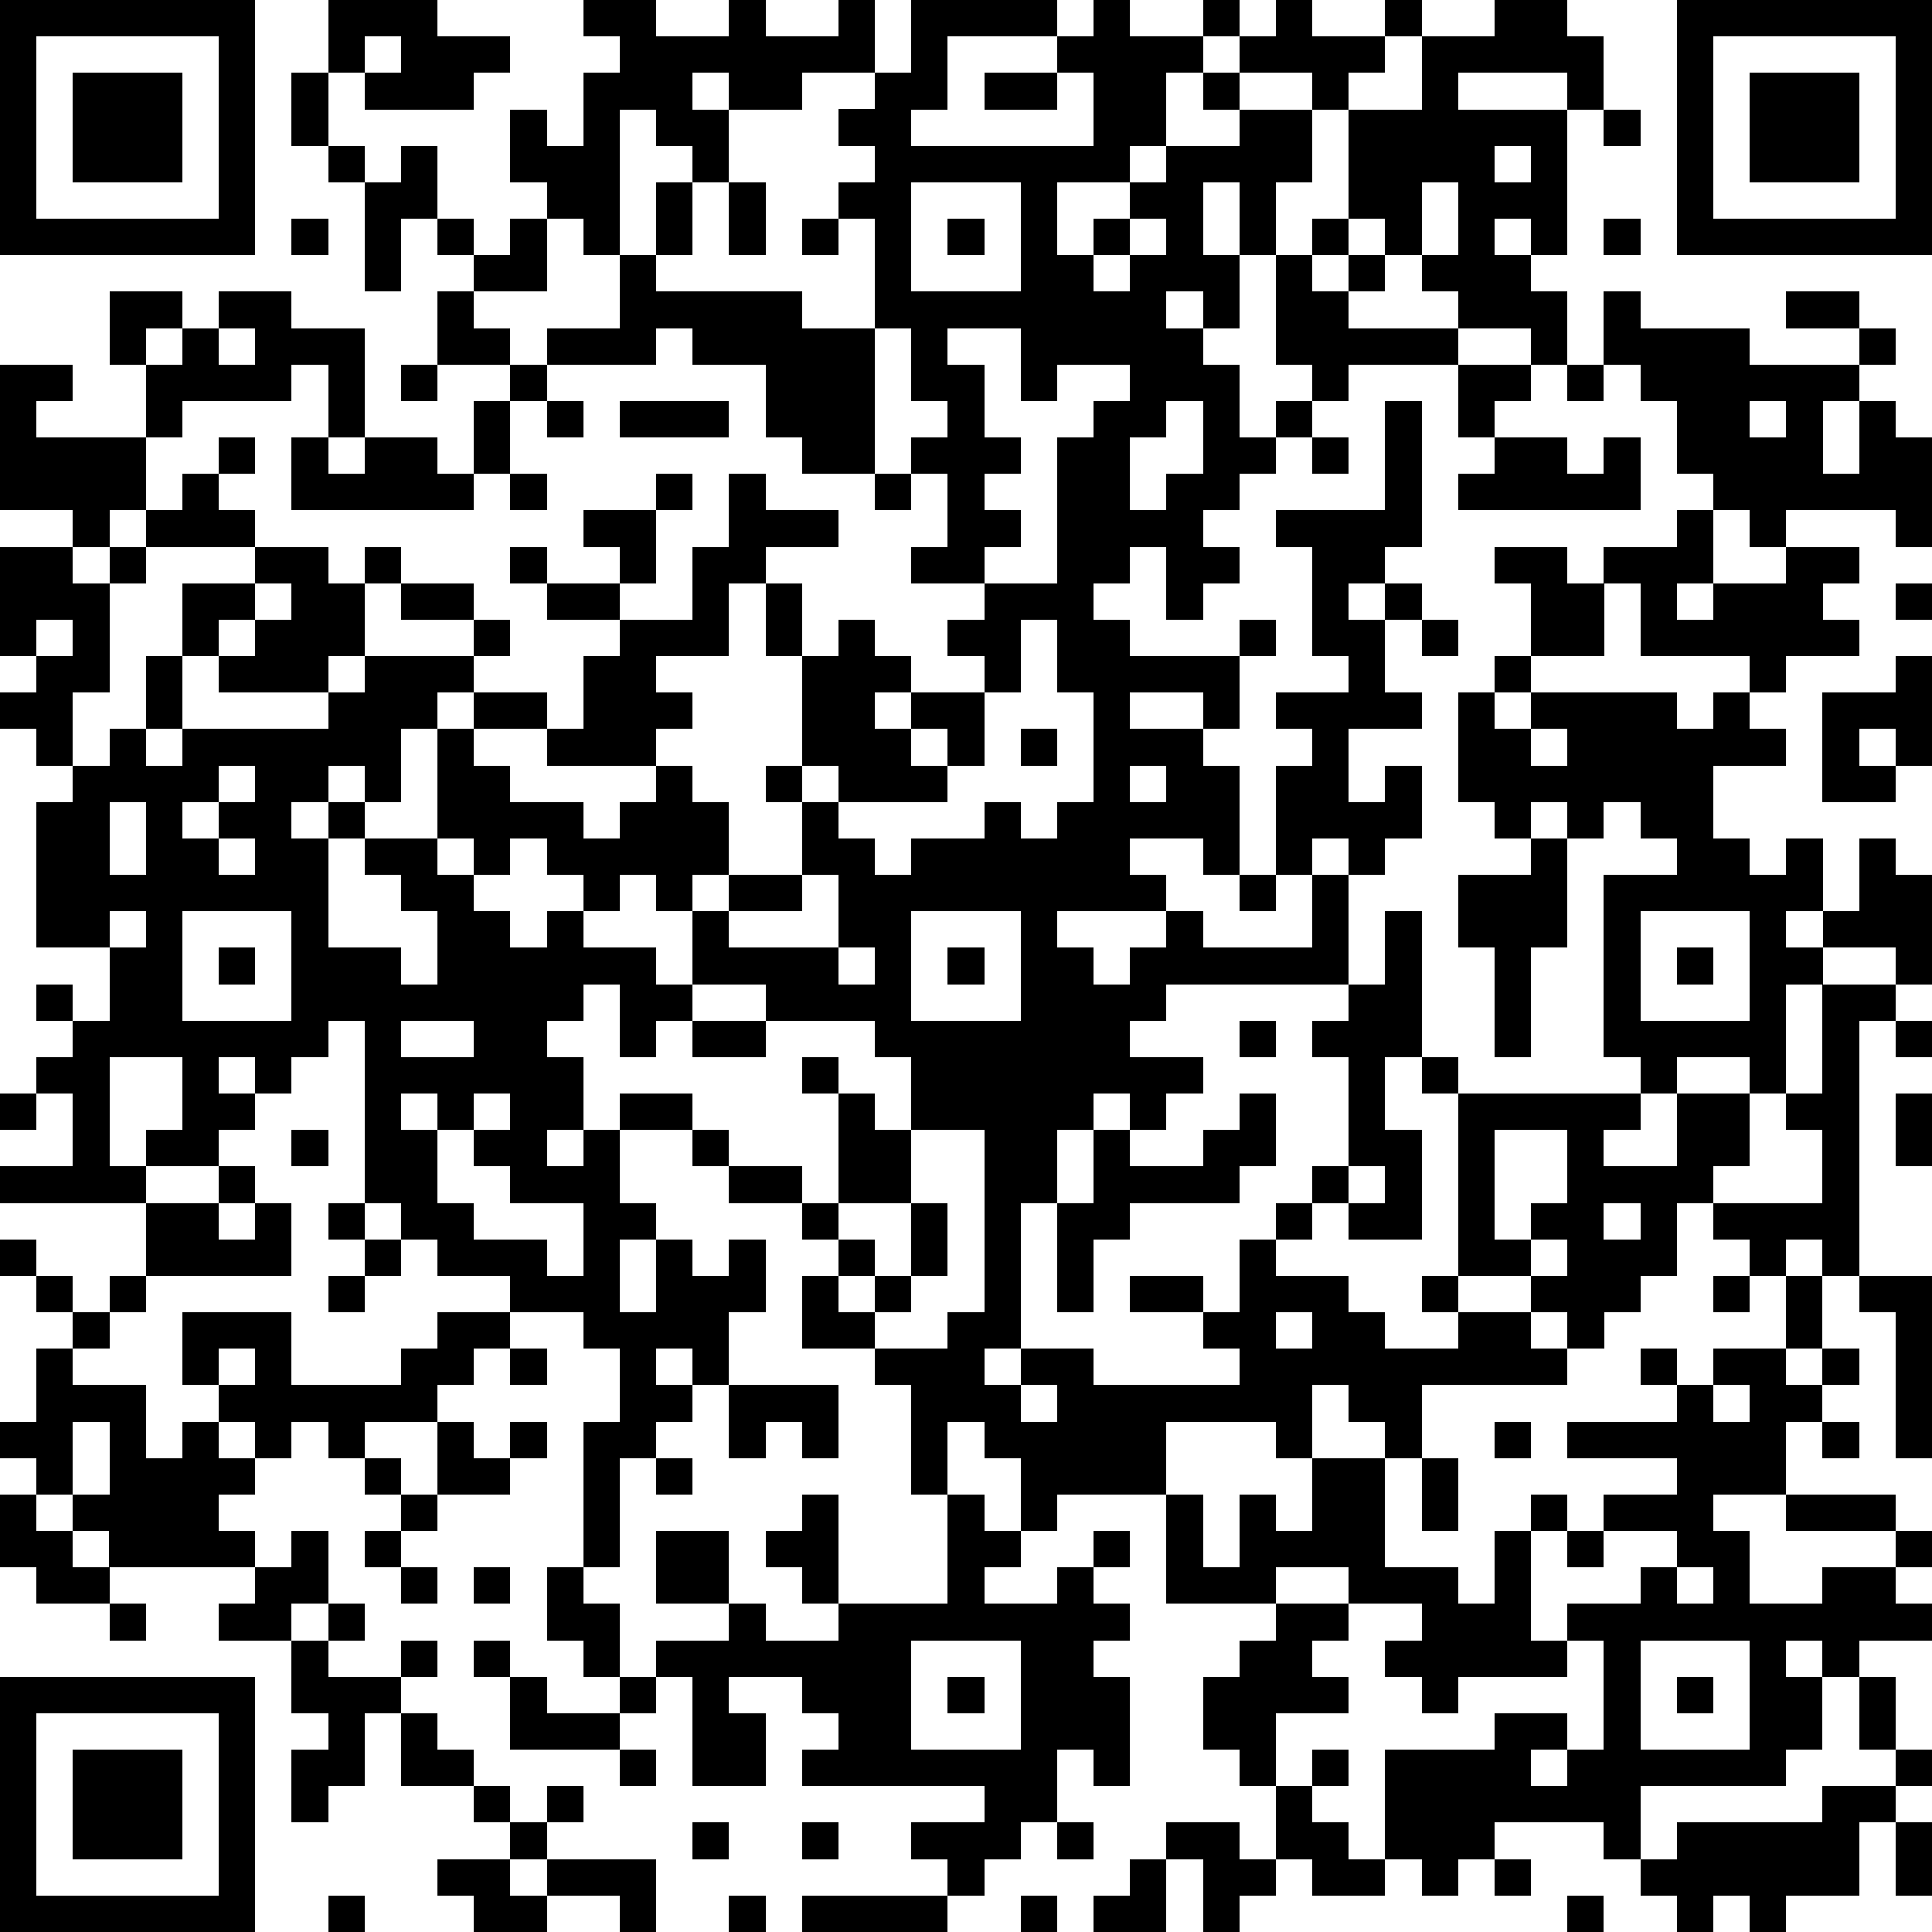
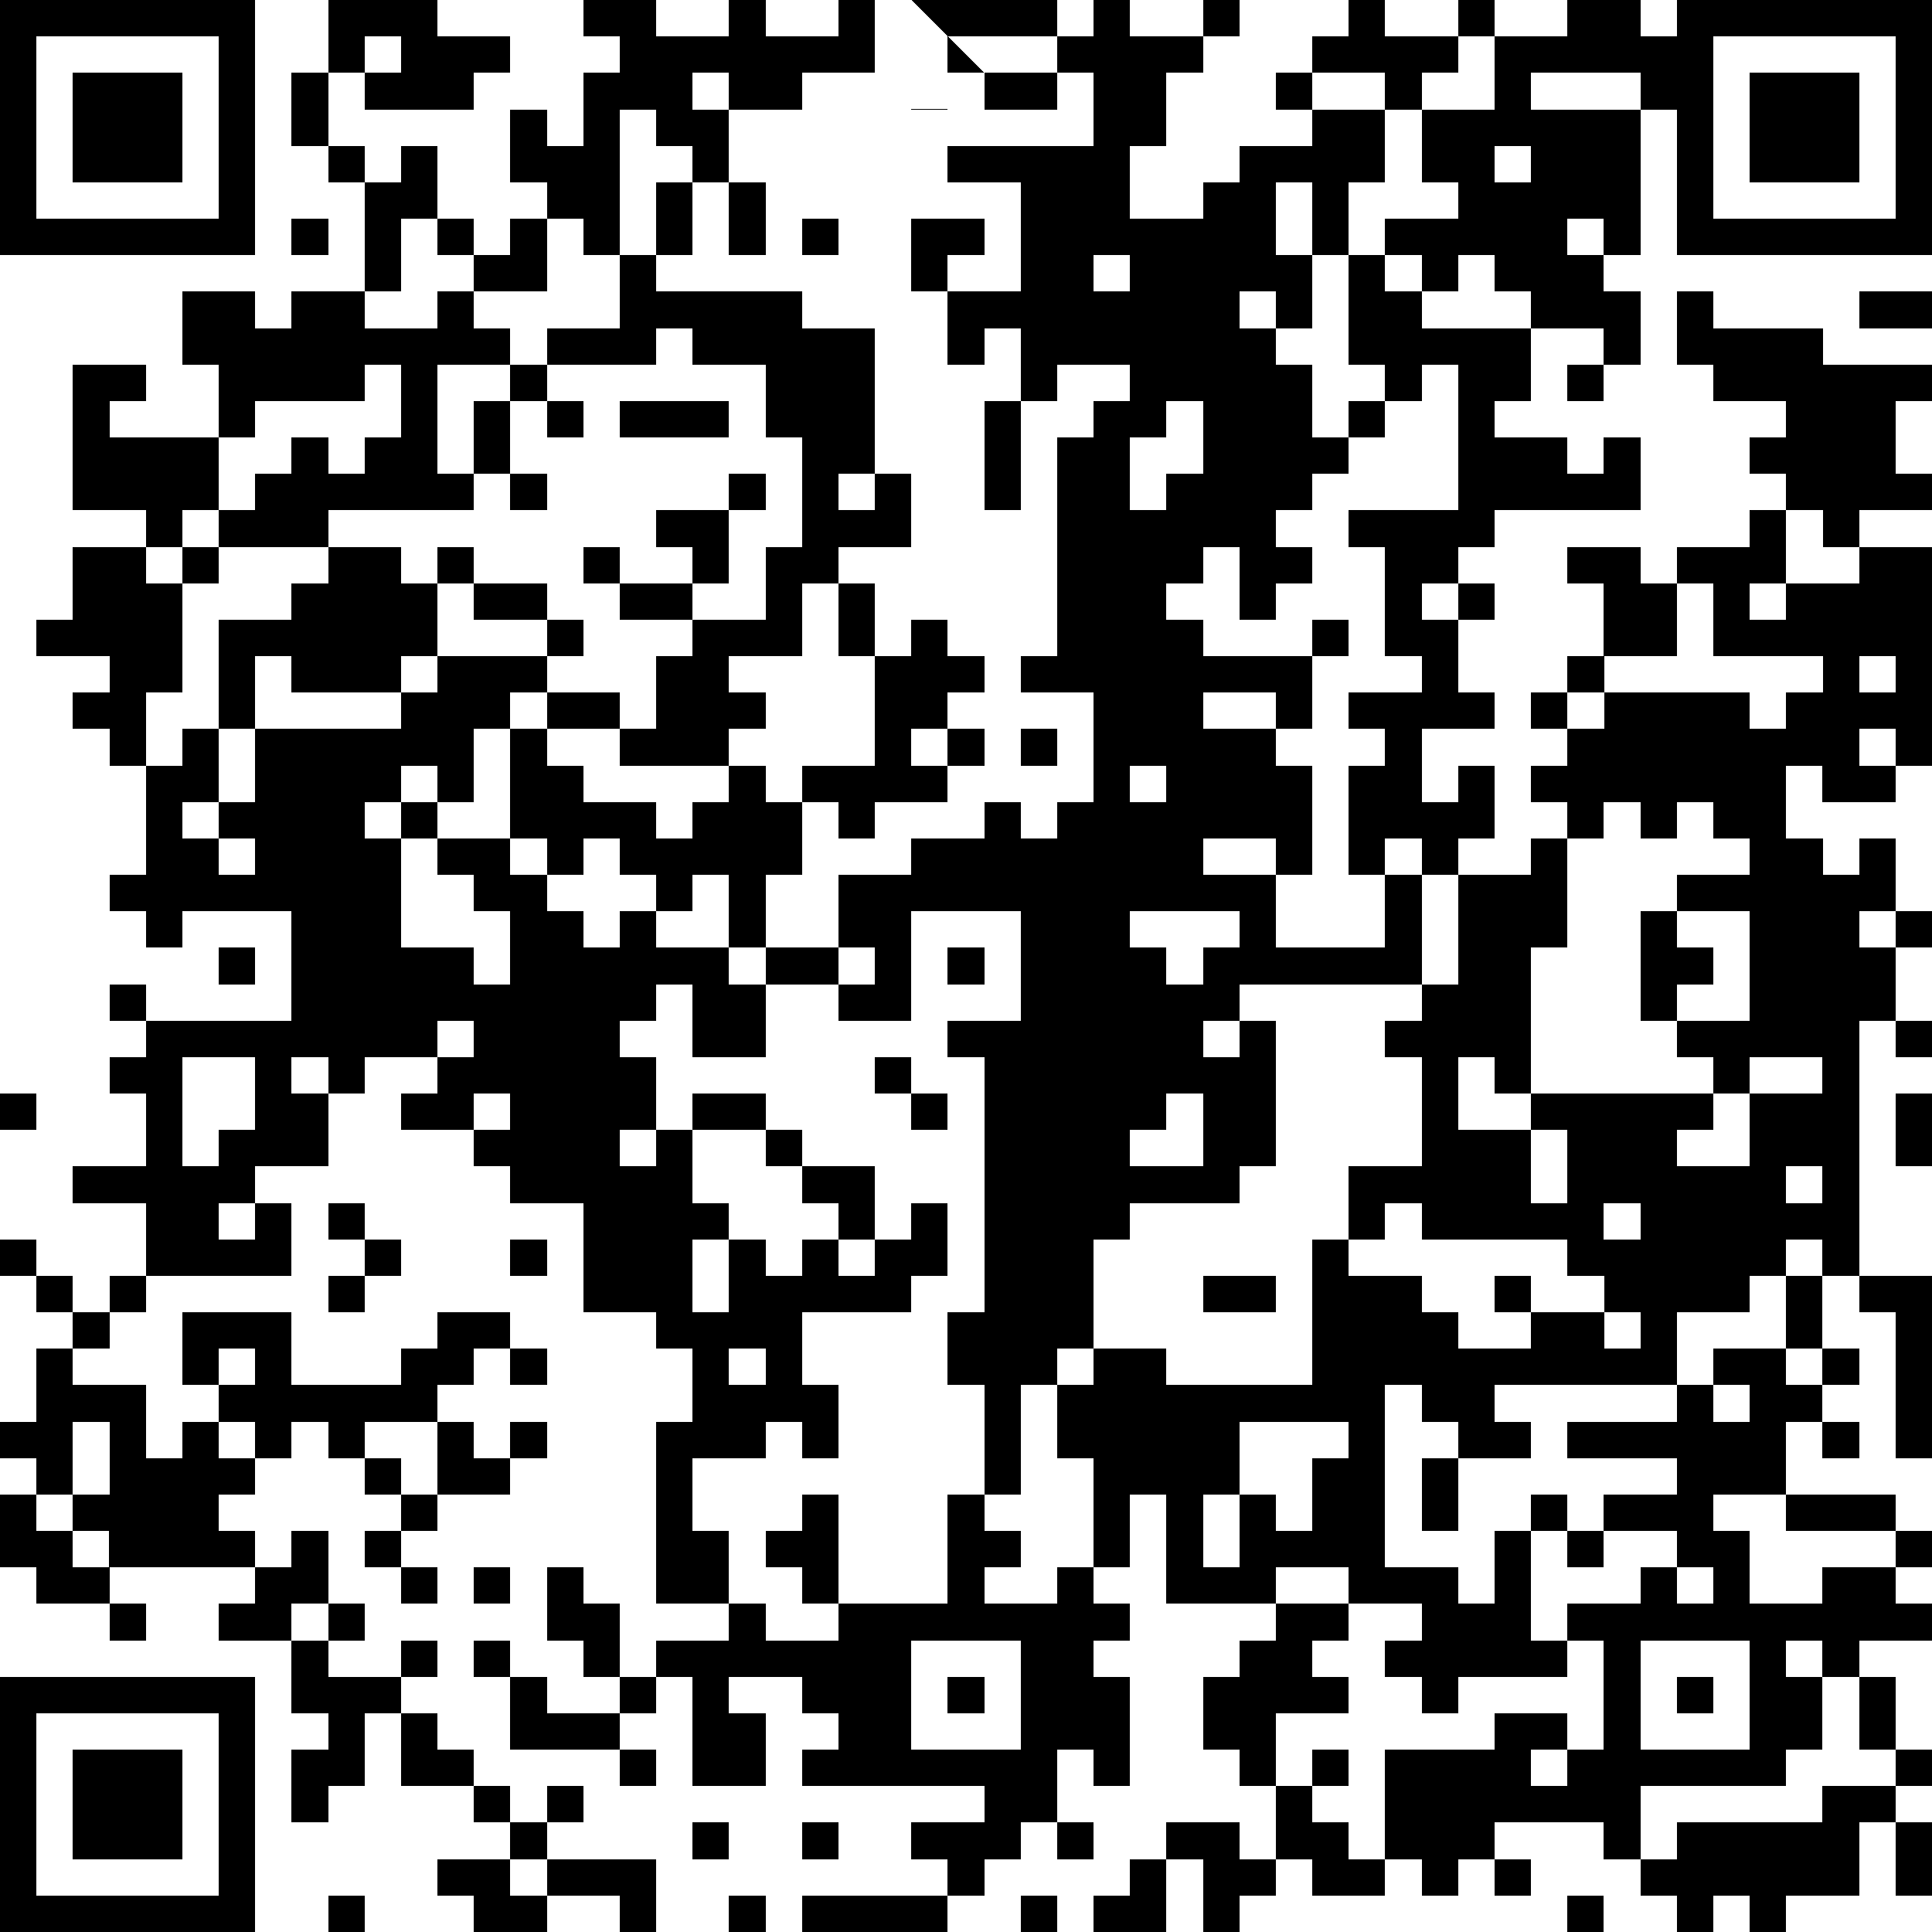
<svg xmlns="http://www.w3.org/2000/svg" version="1.1" width="212" height="212" shape-rendering="crispEdges">
-   <path d="M0 0h7v7h-7zM9 0h3v1h2v1h-1v1h-3v-1h-1zM16 0h2v1h2v-1h1v1h2v-1h1v2h-2v1h-2v-1h-1v1h1v2h-1v-1h-1v-1h-1v4h-1v-1h-1v-1h-1v-2h1v1h1v-2h1v-1h-1zM25 0h4v1h-3v2h-1v1h5v-2h-1v-1h1v-1h1v1h2v-1h1v1h-1v1h-1v2h-1v1h-2v2h1v-1h1v-1h1v-1h2v-1h-1v-1h1v-1h1v-1h1v1h2v-1h1v1h-1v1h-1v1h-1v-1h-2v1h2v2h-1v2h-1v-2h-1v2h1v2h-1v-1h-1v1h1v1h1v2h1v-1h1v-1h-1v-3h1v-1h1v-3h2v-2h2v-1h2v1h1v2h-1v-1h-3v1h3v4h-1v-1h-1v1h1v1h1v2h-1v-1h-2v-1h-1v-1h-1v-1h-1v1h-1v1h1v-1h1v1h-1v1h3v1h-3v1h-1v1h-1v1h-1v1h-1v1h1v1h-1v1h-1v-2h-1v1h-1v1h1v1h3v-1h1v1h-1v2h-1v-1h-2v1h2v1h1v3h-1v-1h-2v1h1v1h-3v1h1v1h1v-1h1v-1h1v1h3v-2h-1v-3h1v-1h-1v-1h2v-1h-1v-3h-1v-1h3v-3h1v4h-1v1h-1v1h1v-1h1v1h-1v2h1v1h-2v2h1v-1h1v2h-1v1h-1v-1h-1v1h1v3h-5v1h-1v1h2v1h-1v1h-1v-1h-1v1h-1v2h-1v4h-1v1h1v-1h2v1h4v-1h-1v-1h-2v-1h2v1h1v-2h1v-1h1v-1h1v-3h-1v-1h1v-1h1v-2h1v4h-1v2h1v3h-2v-1h-1v1h-1v1h2v1h1v1h2v-1h-1v-1h1v-5h-1v-1h1v1h5v-1h-1v-5h2v-1h-1v-1h-1v1h-1v-1h-1v1h-1v-1h-1v-3h1v-1h1v-2h-1v-1h2v1h1v-1h2v-1h1v-1h-1v-2h-1v-1h-1v-2h1v1h3v1h3v-1h-2v-1h2v1h1v1h-1v1h-1v2h1v-2h1v1h1v3h-1v-1h-3v1h-1v-1h-1v2h-1v1h1v-1h2v-1h2v1h-1v1h1v1h-2v1h-1v-1h-3v-2h-1v2h-2v1h-1v1h1v-1h4v1h1v-1h1v1h1v1h-2v2h1v1h1v-1h1v2h-1v1h1v-1h1v-2h1v1h1v3h-1v-1h-2v1h-1v3h-1v-1h-2v1h-1v1h-1v1h2v-2h2v2h-1v1h-1v2h-1v1h-1v1h-1v-1h-1v-1h-2v1h2v1h1v1h-4v2h-1v-1h-1v-1h-1v2h-1v-1h-3v2h-3v1h-1v-2h-1v-1h-1v2h-1v-3h-1v-1h-2v-2h1v-1h-1v-1h-2v-1h-1v-1h-2v-1h2v1h1v1h2v1h1v-3h-1v-1h1v1h1v1h1v-2h-1v-1h-3v-1h-2v-2h-1v-1h-1v1h-1v-1h-1v-1h-1v1h-1v-1h-1v-3h-1v2h-1v-1h-1v1h-1v1h1v-1h1v1h-1v3h2v1h1v-2h-1v-1h-1v-1h2v1h1v1h1v1h1v-1h1v1h2v1h1v1h-1v1h-1v-2h-1v1h-1v1h1v2h-1v1h1v-1h1v2h1v1h-1v2h1v-2h1v1h1v-1h1v2h-1v2h-1v-1h-1v1h1v1h-1v1h-1v3h-1v-4h1v-2h-1v-1h-2v-1h-2v-1h-1v-1h-1v-5h-1v1h-1v1h-1v-1h-1v1h1v1h-1v1h-2v-1h1v-2h-2v3h1v1h-4v-1h2v-2h-1v-1h1v-1h-1v-1h1v1h1v-2h-2v-4h1v-1h-1v-1h-1v-1h1v-1h-1v-3h2v-1h-2v-4h2v1h-1v1h3v-2h-1v-2h2v1h-1v1h1v-1h1v-1h2v1h2v3h-1v-2h-1v1h-3v1h-1v2h-1v1h-1v1h1v-1h1v-1h1v-1h1v-1h1v1h-1v1h1v1h-3v1h-1v3h-1v2h1v-1h1v-2h1v-2h2v-1h2v1h1v-1h1v1h-1v2h-1v1h-3v-1h-1v2h-1v1h1v-1h4v-1h1v-1h3v-1h-2v-1h2v1h1v1h-1v1h-1v1h1v-1h2v1h-2v1h1v1h2v1h1v-1h1v-1h-3v-1h1v-2h1v-1h-2v-1h-1v-1h1v1h2v-1h-1v-1h2v-1h1v1h-1v2h-1v1h2v-2h1v-2h1v1h2v1h-2v1h-1v2h-2v1h1v1h-1v1h1v1h1v2h-1v1h1v-1h2v-2h-1v-1h1v-3h-1v-2h1v2h1v-1h1v1h1v1h-1v1h1v-1h2v-1h-1v-1h1v-1h-2v-1h1v-2h-1v-1h1v-1h-1v-2h-1v-3h-1v-1h1v-1h-1v-1h1v-1h1zM46 0h7v7h-7zM1 1v5h5v-5zM10 1v1h1v-1zM47 1v5h5v-5zM2 2h3v3h-3zM8 2h1v2h-1zM27 2h2v1h-2zM48 2h3v3h-3zM44 3h1v1h-1zM9 4h1v1h-1zM11 4h1v2h-1v2h-1v-3h1zM41 4v1h1v-1zM18 5h1v2h-1zM20 5h1v2h-1zM25 5v3h3v-3zM39 5v2h1v-2zM8 6h1v1h-1zM12 6h1v1h-1zM14 6h1v2h-2v-1h1zM22 6h1v1h-1zM26 6h1v1h-1zM31 6v1h-1v1h1v-1h1v-1zM44 6h1v1h-1zM17 7h1v1h4v1h2v4h-2v-1h-1v-2h-2v-1h-1v1h-3v-1h2zM12 8h1v1h1v1h-2zM6 9v1h1v-1zM26 9v1h1v2h1v1h-1v1h1v1h-1v1h2v-4h1v-1h1v-1h-2v1h-1v-2zM11 10h1v1h-1zM14 10h1v1h-1zM40 10h2v1h-1v1h-1zM43 10h1v1h-1zM13 11h1v2h-1zM15 11h1v1h-1zM17 11h3v1h-3zM32 11v1h-1v2h1v-1h1v-2zM48 11v1h1v-1zM8 12h1v1h1v-1h2v1h1v1h-5zM36 12h1v1h-1zM41 12h2v1h1v-1h1v2h-5v-1h1zM14 13h1v1h-1zM24 13h1v1h-1zM7 16v1h-1v1h1v-1h1v-1zM52 16h1v1h-1zM1 17v1h1v-1zM28 17v2h-1v2h-1v-1h-1v1h1v1h-3v-1h-1v1h1v1h1v1h1v-1h2v-1h1v1h1v-1h1v-3h-1v-2zM39 17h1v1h-1zM52 18h1v3h-1v-1h-1v1h1v1h-2v-3h2zM28 20h1v1h-1zM42 20v1h1v-1zM6 21v1h-1v1h1v-1h1v-1zM31 21v1h1v-1zM3 22v2h1v-2zM6 23v1h1v-1zM42 23h1v3h-1v3h-1v-3h-1v-2h2zM22 24v1h-2v1h3v-2zM34 24h1v1h-1zM3 25v1h1v-1zM5 25v3h3v-3zM25 25v3h3v-3zM45 25v3h3v-3zM6 26h1v1h-1zM23 26v1h1v-1zM26 26h1v1h-1zM46 26h1v1h-1zM50 27h2v1h-1v7h-1v-1h-1v1h-1v-1h-1v-1h3v-2h-1v-1h1zM11 28v1h2v-1zM19 28h2v1h-2zM34 28h1v1h-1zM52 28h1v1h-1zM0 30h1v1h-1zM11 30v1h1v-1zM13 30v1h-1v2h1v1h2v1h1v-2h-2v-1h-1v-1h1v-1zM34 30h1v2h-1v1h-3v1h-1v2h-1v-3h1v-2h1v1h2v-1h1zM52 30h1v2h-1zM8 31h1v1h-1zM25 31v2h-2v1h1v1h-1v1h1v-1h1v-2h1v2h-1v1h-1v1h2v-1h1v-5zM41 31v3h1v-1h1v-2zM6 32h1v1h-1zM37 32v1h1v-1zM4 33h2v1h1v-1h1v2h-4zM9 33h1v1h-1zM44 33v1h1v-1zM0 34h1v1h-1zM10 34h1v1h-1zM42 34v1h1v-1zM1 35h1v1h-1zM3 35h1v1h-1zM9 35h1v1h-1zM47 35h1v1h-1zM49 35h1v2h-1zM51 35h2v5h-1v-4h-1zM2 36h1v1h-1zM5 36h3v2h3v-1h1v-1h2v1h-1v1h-1v1h-2v1h-1v-1h-1v1h-1v-1h-1v-1h-1zM35 36v1h1v-1zM1 37h1v1h2v2h1v-1h1v1h1v1h-1v1h1v1h-4v-1h-1v-1h-1v-1h-1v-1h1zM6 37v1h1v-1zM14 37h1v1h-1zM45 37h1v1h-1zM47 37h2v1h1v-1h1v1h-1v1h-1v2h-2v1h1v2h2v-1h2v-1h-3v-1h3v1h1v1h-1v1h1v1h-2v1h-1v-1h-1v1h1v2h-1v1h-4v2h-1v-1h-3v1h-1v1h-1v-1h-1v-3h3v-1h2v1h-1v1h1v-1h1v-3h-1v-1h2v-1h1v-1h-2v-1h2v-1h-3v-1h3v-1h1zM20 38h3v2h-1v-1h-1v1h-1zM28 38v1h1v-1zM47 38v1h1v-1zM2 39v2h1v-2zM12 39h1v1h1v-1h1v1h-1v1h-2zM41 39h1v1h-1zM50 39h1v1h-1zM10 40h1v1h-1zM18 40h1v1h-1zM36 40h2v3h2v1h1v-2h1v-1h1v1h-1v3h1v1h-3v1h-1v-1h-1v-1h1v-1h-2v-1h-2v1h-3v-3h1v2h1v-2h1v1h1zM39 40h1v2h-1zM0 41h1v1h1v1h1v1h-2v-1h-1zM11 41h1v1h-1zM22 41h1v3h-1v-1h-1v-1h1zM26 41h1v1h1v1h-1v1h2v-1h1v-1h1v1h-1v1h1v1h-1v1h1v3h-1v-1h-1v2h-1v1h-1v1h-1v-1h-1v-1h2v-1h-5v-1h1v-1h-1v-1h-2v1h1v2h-2v-3h-1v-1h2v-1h-2v-2h2v2h1v1h2v-1h3zM8 42h1v2h-1v1h-2v-1h1v-1h1zM10 42h1v1h-1zM43 42h1v1h-1zM11 43h1v1h-1zM13 43h1v1h-1zM15 43h1v1h1v2h-1v-1h-1zM46 43v1h1v-1zM3 44h1v1h-1zM9 44h1v1h-1zM35 44h2v1h-1v1h1v1h-2v2h-1v-1h-1v-2h1v-1h1zM8 45h1v1h2v-1h1v1h-1v1h-1v2h-1v1h-1v-2h1v-1h-1zM13 45h1v1h-1zM25 45v3h3v-3zM45 45v3h3v-3zM0 46h7v7h-7zM14 46h1v1h2v-1h1v1h-1v1h-3zM26 46h1v1h-1zM46 46h1v1h-1zM51 46h1v2h-1zM1 47v5h5v-5zM11 47h1v1h1v1h-2zM2 48h3v3h-3zM17 48h1v1h-1zM36 48h1v1h-1zM52 48h1v1h-1zM13 49h1v1h-1zM15 49h1v1h-1zM35 49h1v1h1v1h1v1h-2v-1h-1zM50 49h2v1h-1v2h-2v1h-1v-1h-1v1h-1v-1h-1v-1h1v-1h4zM14 50h1v1h-1zM19 50h1v1h-1zM22 50h1v1h-1zM29 50h1v1h-1zM32 50h2v1h1v1h-1v1h-1v-2h-1zM52 50h1v2h-1zM12 51h2v1h1v-1h3v2h-1v-1h-2v1h-2v-1h-1zM31 51h1v2h-2v-1h1zM41 51h1v1h-1zM9 52h1v1h-1zM20 52h1v1h-1zM22 52h4v1h-4zM28 52h1v1h-1zM43 52h1v1h-1z" style="fill:#000" transform="translate(0,0) scale(4)" />
+   <path d="M0 0h7v7h-7zM9 0h3v1h2v1h-1v1h-3v-1h-1zM16 0h2v1h2v-1h1v1h2v-1h1v2h-2v1h-2v-1h-1v1h1v2h-1v-1h-1v-1h-1v4h-1v-1h-1v-1h-1v-2h1v1h1v-2h1v-1h-1zM25 0h4v1h-3v2h-1v1h5v-2h-1v-1h1v-1h1v1h2v-1h1v1h-1v1h-1v2h-1v1v2h1v-1h1v-1h1v-1h2v-1h-1v-1h1v-1h1v-1h1v1h2v-1h1v1h-1v1h-1v1h-1v-1h-2v1h2v2h-1v2h-1v-2h-1v2h1v2h-1v-1h-1v1h1v1h1v2h1v-1h1v-1h-1v-3h1v-1h1v-3h2v-2h2v-1h2v1h1v2h-1v-1h-3v1h3v4h-1v-1h-1v1h1v1h1v2h-1v-1h-2v-1h-1v-1h-1v-1h-1v1h-1v1h1v-1h1v1h-1v1h3v1h-3v1h-1v1h-1v1h-1v1h-1v1h1v1h-1v1h-1v-2h-1v1h-1v1h1v1h3v-1h1v1h-1v2h-1v-1h-2v1h2v1h1v3h-1v-1h-2v1h1v1h-3v1h1v1h1v-1h1v-1h1v1h3v-2h-1v-3h1v-1h-1v-1h2v-1h-1v-3h-1v-1h3v-3h1v4h-1v1h-1v1h1v-1h1v1h-1v2h1v1h-2v2h1v-1h1v2h-1v1h-1v-1h-1v1h1v3h-5v1h-1v1h2v1h-1v1h-1v-1h-1v1h-1v2h-1v4h-1v1h1v-1h2v1h4v-1h-1v-1h-2v-1h2v1h1v-2h1v-1h1v-1h1v-3h-1v-1h1v-1h1v-2h1v4h-1v2h1v3h-2v-1h-1v1h-1v1h2v1h1v1h2v-1h-1v-1h1v-5h-1v-1h1v1h5v-1h-1v-5h2v-1h-1v-1h-1v1h-1v-1h-1v1h-1v-1h-1v-3h1v-1h1v-2h-1v-1h2v1h1v-1h2v-1h1v-1h-1v-2h-1v-1h-1v-2h1v1h3v1h3v-1h-2v-1h2v1h1v1h-1v1h-1v2h1v-2h1v1h1v3h-1v-1h-3v1h-1v-1h-1v2h-1v1h1v-1h2v-1h2v1h-1v1h1v1h-2v1h-1v-1h-3v-2h-1v2h-2v1h-1v1h1v-1h4v1h1v-1h1v1h1v1h-2v2h1v1h1v-1h1v2h-1v1h1v-1h1v-2h1v1h1v3h-1v-1h-2v1h-1v3h-1v-1h-2v1h-1v1h-1v1h2v-2h2v2h-1v1h-1v2h-1v1h-1v1h-1v-1h-1v-1h-2v1h2v1h1v1h-4v2h-1v-1h-1v-1h-1v2h-1v-1h-3v2h-3v1h-1v-2h-1v-1h-1v2h-1v-3h-1v-1h-2v-2h1v-1h-1v-1h-2v-1h-1v-1h-2v-1h2v1h1v1h2v1h1v-3h-1v-1h1v1h1v1h1v-2h-1v-1h-3v-1h-2v-2h-1v-1h-1v1h-1v-1h-1v-1h-1v1h-1v-1h-1v-3h-1v2h-1v-1h-1v1h-1v1h1v-1h1v1h-1v3h2v1h1v-2h-1v-1h-1v-1h2v1h1v1h1v1h1v-1h1v1h2v1h1v1h-1v1h-1v-2h-1v1h-1v1h1v2h-1v1h1v-1h1v2h1v1h-1v2h1v-2h1v1h1v-1h1v2h-1v2h-1v-1h-1v1h1v1h-1v1h-1v3h-1v-4h1v-2h-1v-1h-2v-1h-2v-1h-1v-1h-1v-5h-1v1h-1v1h-1v-1h-1v1h1v1h-1v1h-2v-1h1v-2h-2v3h1v1h-4v-1h2v-2h-1v-1h1v-1h-1v-1h1v1h1v-2h-2v-4h1v-1h-1v-1h-1v-1h1v-1h-1v-3h2v-1h-2v-4h2v1h-1v1h3v-2h-1v-2h2v1h-1v1h1v-1h1v-1h2v1h2v3h-1v-2h-1v1h-3v1h-1v2h-1v1h-1v1h1v-1h1v-1h1v-1h1v-1h1v1h-1v1h1v1h-3v1h-1v3h-1v2h1v-1h1v-2h1v-2h2v-1h2v1h1v-1h1v1h-1v2h-1v1h-3v-1h-1v2h-1v1h1v-1h4v-1h1v-1h3v-1h-2v-1h2v1h1v1h-1v1h-1v1h1v-1h2v1h-2v1h1v1h2v1h1v-1h1v-1h-3v-1h1v-2h1v-1h-2v-1h-1v-1h1v1h2v-1h-1v-1h2v-1h1v1h-1v2h-1v1h2v-2h1v-2h1v1h2v1h-2v1h-1v2h-2v1h1v1h-1v1h1v1h1v2h-1v1h1v-1h2v-2h-1v-1h1v-3h-1v-2h1v2h1v-1h1v1h1v1h-1v1h1v-1h2v-1h-1v-1h1v-1h-2v-1h1v-2h-1v-1h1v-1h-1v-2h-1v-3h-1v-1h1v-1h-1v-1h1v-1h1zM46 0h7v7h-7zM1 1v5h5v-5zM10 1v1h1v-1zM47 1v5h5v-5zM2 2h3v3h-3zM8 2h1v2h-1zM27 2h2v1h-2zM48 2h3v3h-3zM44 3h1v1h-1zM9 4h1v1h-1zM11 4h1v2h-1v2h-1v-3h1zM41 4v1h1v-1zM18 5h1v2h-1zM20 5h1v2h-1zM25 5v3h3v-3zM39 5v2h1v-2zM8 6h1v1h-1zM12 6h1v1h-1zM14 6h1v2h-2v-1h1zM22 6h1v1h-1zM26 6h1v1h-1zM31 6v1h-1v1h1v-1h1v-1zM44 6h1v1h-1zM17 7h1v1h4v1h2v4h-2v-1h-1v-2h-2v-1h-1v1h-3v-1h2zM12 8h1v1h1v1h-2zM6 9v1h1v-1zM26 9v1h1v2h1v1h-1v1h1v1h-1v1h2v-4h1v-1h1v-1h-2v1h-1v-2zM11 10h1v1h-1zM14 10h1v1h-1zM40 10h2v1h-1v1h-1zM43 10h1v1h-1zM13 11h1v2h-1zM15 11h1v1h-1zM17 11h3v1h-3zM32 11v1h-1v2h1v-1h1v-2zM48 11v1h1v-1zM8 12h1v1h1v-1h2v1h1v1h-5zM36 12h1v1h-1zM41 12h2v1h1v-1h1v2h-5v-1h1zM14 13h1v1h-1zM24 13h1v1h-1zM7 16v1h-1v1h1v-1h1v-1zM52 16h1v1h-1zM1 17v1h1v-1zM28 17v2h-1v2h-1v-1h-1v1h1v1h-3v-1h-1v1h1v1h1v1h1v-1h2v-1h1v1h1v-1h1v-3h-1v-2zM39 17h1v1h-1zM52 18h1v3h-1v-1h-1v1h1v1h-2v-3h2zM28 20h1v1h-1zM42 20v1h1v-1zM6 21v1h-1v1h1v-1h1v-1zM31 21v1h1v-1zM3 22v2h1v-2zM6 23v1h1v-1zM42 23h1v3h-1v3h-1v-3h-1v-2h2zM22 24v1h-2v1h3v-2zM34 24h1v1h-1zM3 25v1h1v-1zM5 25v3h3v-3zM25 25v3h3v-3zM45 25v3h3v-3zM6 26h1v1h-1zM23 26v1h1v-1zM26 26h1v1h-1zM46 26h1v1h-1zM50 27h2v1h-1v7h-1v-1h-1v1h-1v-1h-1v-1h3v-2h-1v-1h1zM11 28v1h2v-1zM19 28h2v1h-2zM34 28h1v1h-1zM52 28h1v1h-1zM0 30h1v1h-1zM11 30v1h1v-1zM13 30v1h-1v2h1v1h2v1h1v-2h-2v-1h-1v-1h1v-1zM34 30h1v2h-1v1h-3v1h-1v2h-1v-3h1v-2h1v1h2v-1h1zM52 30h1v2h-1zM8 31h1v1h-1zM25 31v2h-2v1h1v1h-1v1h1v-1h1v-2h1v2h-1v1h-1v1h2v-1h1v-5zM41 31v3h1v-1h1v-2zM6 32h1v1h-1zM37 32v1h1v-1zM4 33h2v1h1v-1h1v2h-4zM9 33h1v1h-1zM44 33v1h1v-1zM0 34h1v1h-1zM10 34h1v1h-1zM42 34v1h1v-1zM1 35h1v1h-1zM3 35h1v1h-1zM9 35h1v1h-1zM47 35h1v1h-1zM49 35h1v2h-1zM51 35h2v5h-1v-4h-1zM2 36h1v1h-1zM5 36h3v2h3v-1h1v-1h2v1h-1v1h-1v1h-2v1h-1v-1h-1v1h-1v-1h-1v-1h-1zM35 36v1h1v-1zM1 37h1v1h2v2h1v-1h1v1h1v1h-1v1h1v1h-4v-1h-1v-1h-1v-1h-1v-1h1zM6 37v1h1v-1zM14 37h1v1h-1zM45 37h1v1h-1zM47 37h2v1h1v-1h1v1h-1v1h-1v2h-2v1h1v2h2v-1h2v-1h-3v-1h3v1h1v1h-1v1h1v1h-2v1h-1v-1h-1v1h1v2h-1v1h-4v2h-1v-1h-3v1h-1v1h-1v-1h-1v-3h3v-1h2v1h-1v1h1v-1h1v-3h-1v-1h2v-1h1v-1h-2v-1h2v-1h-3v-1h3v-1h1zM20 38h3v2h-1v-1h-1v1h-1zM28 38v1h1v-1zM47 38v1h1v-1zM2 39v2h1v-2zM12 39h1v1h1v-1h1v1h-1v1h-2zM41 39h1v1h-1zM50 39h1v1h-1zM10 40h1v1h-1zM18 40h1v1h-1zM36 40h2v3h2v1h1v-2h1v-1h1v1h-1v3h1v1h-3v1h-1v-1h-1v-1h1v-1h-2v-1h-2v1h-3v-3h1v2h1v-2h1v1h1zM39 40h1v2h-1zM0 41h1v1h1v1h1v1h-2v-1h-1zM11 41h1v1h-1zM22 41h1v3h-1v-1h-1v-1h1zM26 41h1v1h1v1h-1v1h2v-1h1v-1h1v1h-1v1h1v1h-1v1h1v3h-1v-1h-1v2h-1v1h-1v1h-1v-1h-1v-1h2v-1h-5v-1h1v-1h-1v-1h-2v1h1v2h-2v-3h-1v-1h2v-1h-2v-2h2v2h1v1h2v-1h3zM8 42h1v2h-1v1h-2v-1h1v-1h1zM10 42h1v1h-1zM43 42h1v1h-1zM11 43h1v1h-1zM13 43h1v1h-1zM15 43h1v1h1v2h-1v-1h-1zM46 43v1h1v-1zM3 44h1v1h-1zM9 44h1v1h-1zM35 44h2v1h-1v1h1v1h-2v2h-1v-1h-1v-2h1v-1h1zM8 45h1v1h2v-1h1v1h-1v1h-1v2h-1v1h-1v-2h1v-1h-1zM13 45h1v1h-1zM25 45v3h3v-3zM45 45v3h3v-3zM0 46h7v7h-7zM14 46h1v1h2v-1h1v1h-1v1h-3zM26 46h1v1h-1zM46 46h1v1h-1zM51 46h1v2h-1zM1 47v5h5v-5zM11 47h1v1h1v1h-2zM2 48h3v3h-3zM17 48h1v1h-1zM36 48h1v1h-1zM52 48h1v1h-1zM13 49h1v1h-1zM15 49h1v1h-1zM35 49h1v1h1v1h1v1h-2v-1h-1zM50 49h2v1h-1v2h-2v1h-1v-1h-1v1h-1v-1h-1v-1h1v-1h4zM14 50h1v1h-1zM19 50h1v1h-1zM22 50h1v1h-1zM29 50h1v1h-1zM32 50h2v1h1v1h-1v1h-1v-2h-1zM52 50h1v2h-1zM12 51h2v1h1v-1h3v2h-1v-1h-2v1h-2v-1h-1zM31 51h1v2h-2v-1h1zM41 51h1v1h-1zM9 52h1v1h-1zM20 52h1v1h-1zM22 52h4v1h-4zM28 52h1v1h-1zM43 52h1v1h-1z" style="fill:#000" transform="translate(0,0) scale(4)" />
</svg>